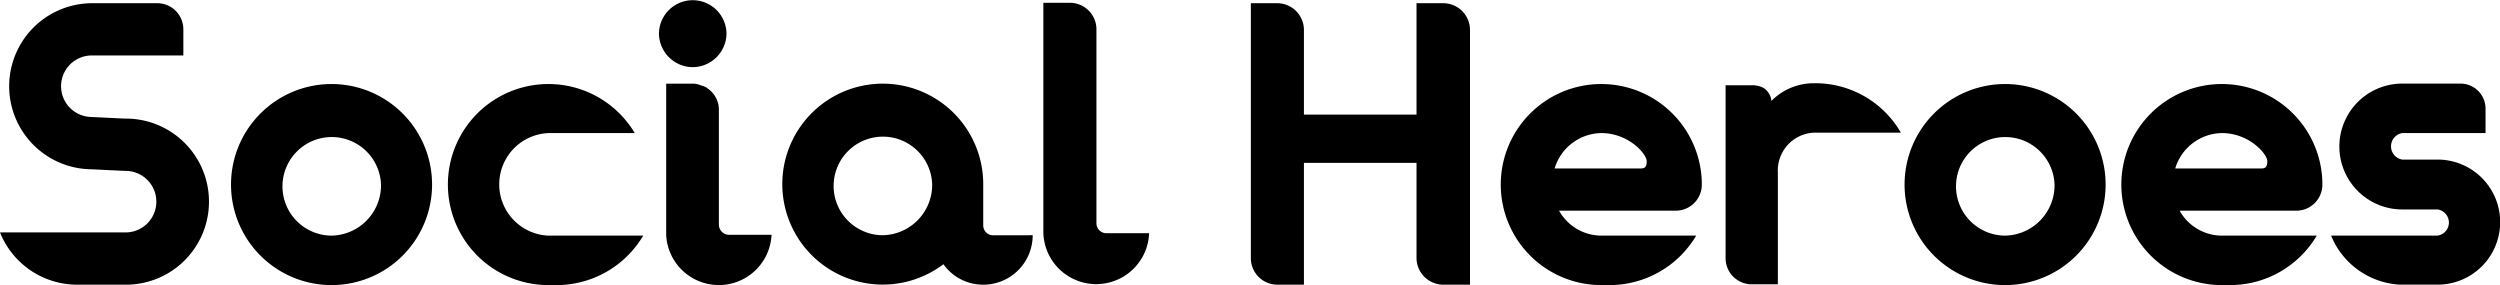
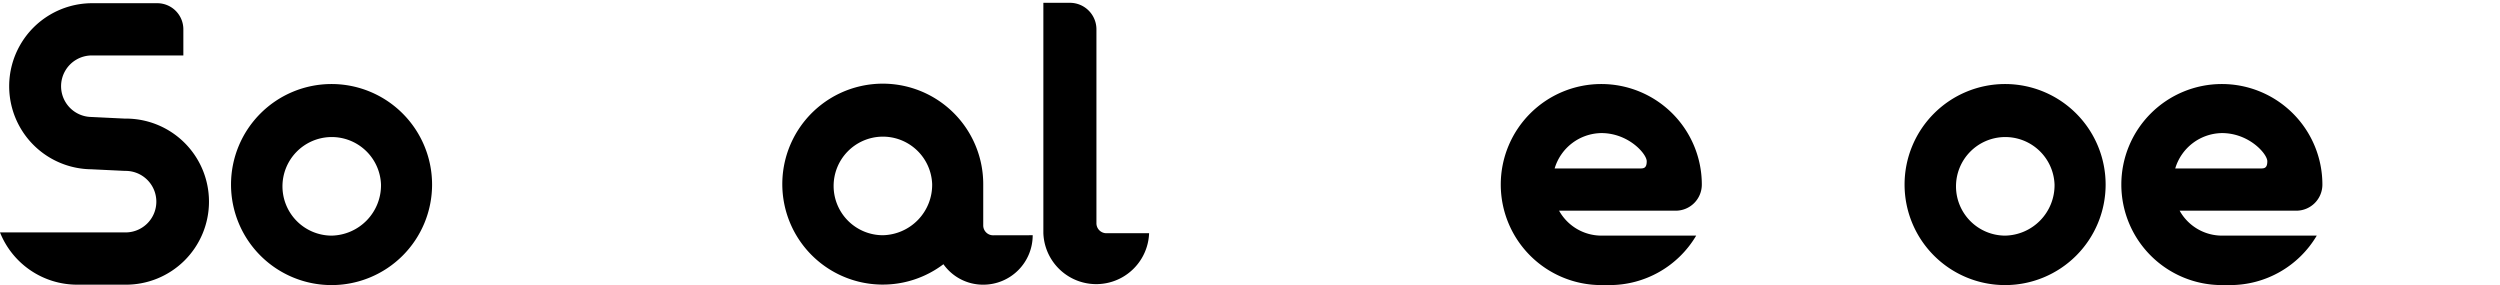
<svg xmlns="http://www.w3.org/2000/svg" width="232" height="26.456" viewBox="0 0 232 26.456">
  <g id="グループ_1119" data-name="グループ 1119" transform="translate(-278 -122.854)">
    <path id="パス_1264" data-name="パス 1264" d="M11.6,71.261a7.706,7.706,0,1,1,0,15.411H7.164A7.709,7.709,0,0,1,0,81.822H11.6a2.855,2.855,0,1,0,0-5.709L8.47,75.963a7.706,7.706,0,0,1,0-15.411h6.12a2.421,2.421,0,0,1,2.425,2.425V65.4H8.47a2.855,2.855,0,0,0,0,5.709Z" transform="translate(278 62.6)" />
    <path id="パス_1265" data-name="パス 1265" d="M58.3,83.75a9.329,9.329,0,1,1-9.329-9.329A9.332,9.332,0,0,1,58.3,83.75m-4.739,0a4.574,4.574,0,1,0-4.59,4.739,4.677,4.677,0,0,0,4.59-4.739" transform="translate(259.797 56.231)" />
-     <path id="パス_1266" data-name="パス 1266" d="M94.974,88.489a9.342,9.342,0,0,1-8.06,4.59h-.746a9.329,9.329,0,1,1,8.023-14.105H86.168a4.762,4.762,0,0,0,0,9.515Z" transform="translate(242.716 56.231)" />
-     <path id="パス_1267" data-name="パス 1267" d="M116.207,66.232a3.153,3.153,0,0,1-3.134-3.134,3.135,3.135,0,0,1,6.269,0,3.153,3.153,0,0,1-3.134,3.134m7.314,15.56a4.895,4.895,0,0,1-9.777.037V67.762h2.463a2.034,2.034,0,0,1,.821.187,1.186,1.186,0,0,1,.336.112.781.781,0,0,1,.224.149,2.374,2.374,0,0,1,1.045,2.015V80.859a.956.956,0,0,0,.97.933Z" transform="translate(226.077 62.854)" />
    <path id="パス_1268" data-name="パス 1268" d="M157.468,88.42a4.586,4.586,0,0,1-4.59,4.59,4.507,4.507,0,0,1-3.694-1.9,9.323,9.323,0,1,1,3.694-7.426v3.843a.916.916,0,0,0,.933.9Zm-9.329-4.739a4.574,4.574,0,1,0-4.59,4.739,4.677,4.677,0,0,0,4.59-4.739" transform="translate(216.366 56.263)" />
    <path id="パス_1269" data-name="パス 1269" d="M188.851,81.865a4.91,4.91,0,0,1-9.813,0V60.483H181.5a2.46,2.46,0,0,1,2.463,2.463V80.932a.924.924,0,0,0,.933.933Z" transform="translate(195.786 62.632)" />
-     <path id="パス_1270" data-name="パス 1270" d="M232.517,60.552a2.485,2.485,0,0,1,2.463,2.463V86.673h-2.463a2.493,2.493,0,0,1-2.5-2.463V75.366H219.569V86.673h-2.463a2.461,2.461,0,0,1-2.463-2.463V60.552h2.463a2.485,2.485,0,0,1,2.463,2.463v7.874h10.448V60.552Z" transform="translate(179.436 62.6)" />
    <path id="パス_1271" data-name="パス 1271" d="M275.662,88.489a9.342,9.342,0,0,1-8.06,4.59h-.746a9.329,9.329,0,1,1,9.329-9.329,2.421,2.421,0,0,1-2.426,2.425H262.938a4.505,4.505,0,0,0,3.918,2.314Zm-13.135-6.232H270.4c.373,0,.672,0,.672-.672s-1.679-2.612-4.217-2.612a4.591,4.591,0,0,0-4.329,3.284" transform="translate(159.744 56.231)" />
-     <path id="パス_1272" data-name="パス 1272" d="M304.426,74.283a9.158,9.158,0,0,1,7.948,4.59H304.24a3.513,3.513,0,0,0-3.284,3.694V92.941h-2.425a2.421,2.421,0,0,1-2.425-2.425V74.47h2.425a2.254,2.254,0,0,1,1.119.261,1.617,1.617,0,0,1,.709,1.194,5.514,5.514,0,0,1,3.881-1.642Z" transform="translate(142.029 56.295)" />
    <path id="パス_1273" data-name="パス 1273" d="M345.477,83.75a9.329,9.329,0,1,1-9.329-9.329,9.333,9.333,0,0,1,9.329,9.329m-4.74,0a4.574,4.574,0,1,0-4.589,4.739,4.677,4.677,0,0,0,4.589-4.739" transform="translate(127.925 56.231)" />
    <path id="パス_1274" data-name="パス 1274" d="M382.152,88.489a9.341,9.341,0,0,1-8.06,4.59h-.746a9.329,9.329,0,1,1,9.329-9.329,2.421,2.421,0,0,1-2.426,2.425H369.428a4.5,4.5,0,0,0,3.918,2.314Zm-13.134-6.232h7.874c.373,0,.672,0,.672-.672s-1.68-2.612-4.217-2.612a4.591,4.591,0,0,0-4.329,3.284" transform="translate(110.843 56.231)" />
-     <path id="パス_1275" data-name="パス 1275" d="M409.9,81.4a5.8,5.8,0,0,1,0,11.605h-3.545a7.322,7.322,0,0,1-6.343-4.552H409.9a1.226,1.226,0,0,0,0-2.425H406.62a5.84,5.84,0,0,1,0-11.68h5.411a2.326,2.326,0,0,1,2.314,2.314v2.276H406.62a1.248,1.248,0,0,0,0,2.463Z" transform="translate(94.313 56.263)" />
  </g>
</svg>